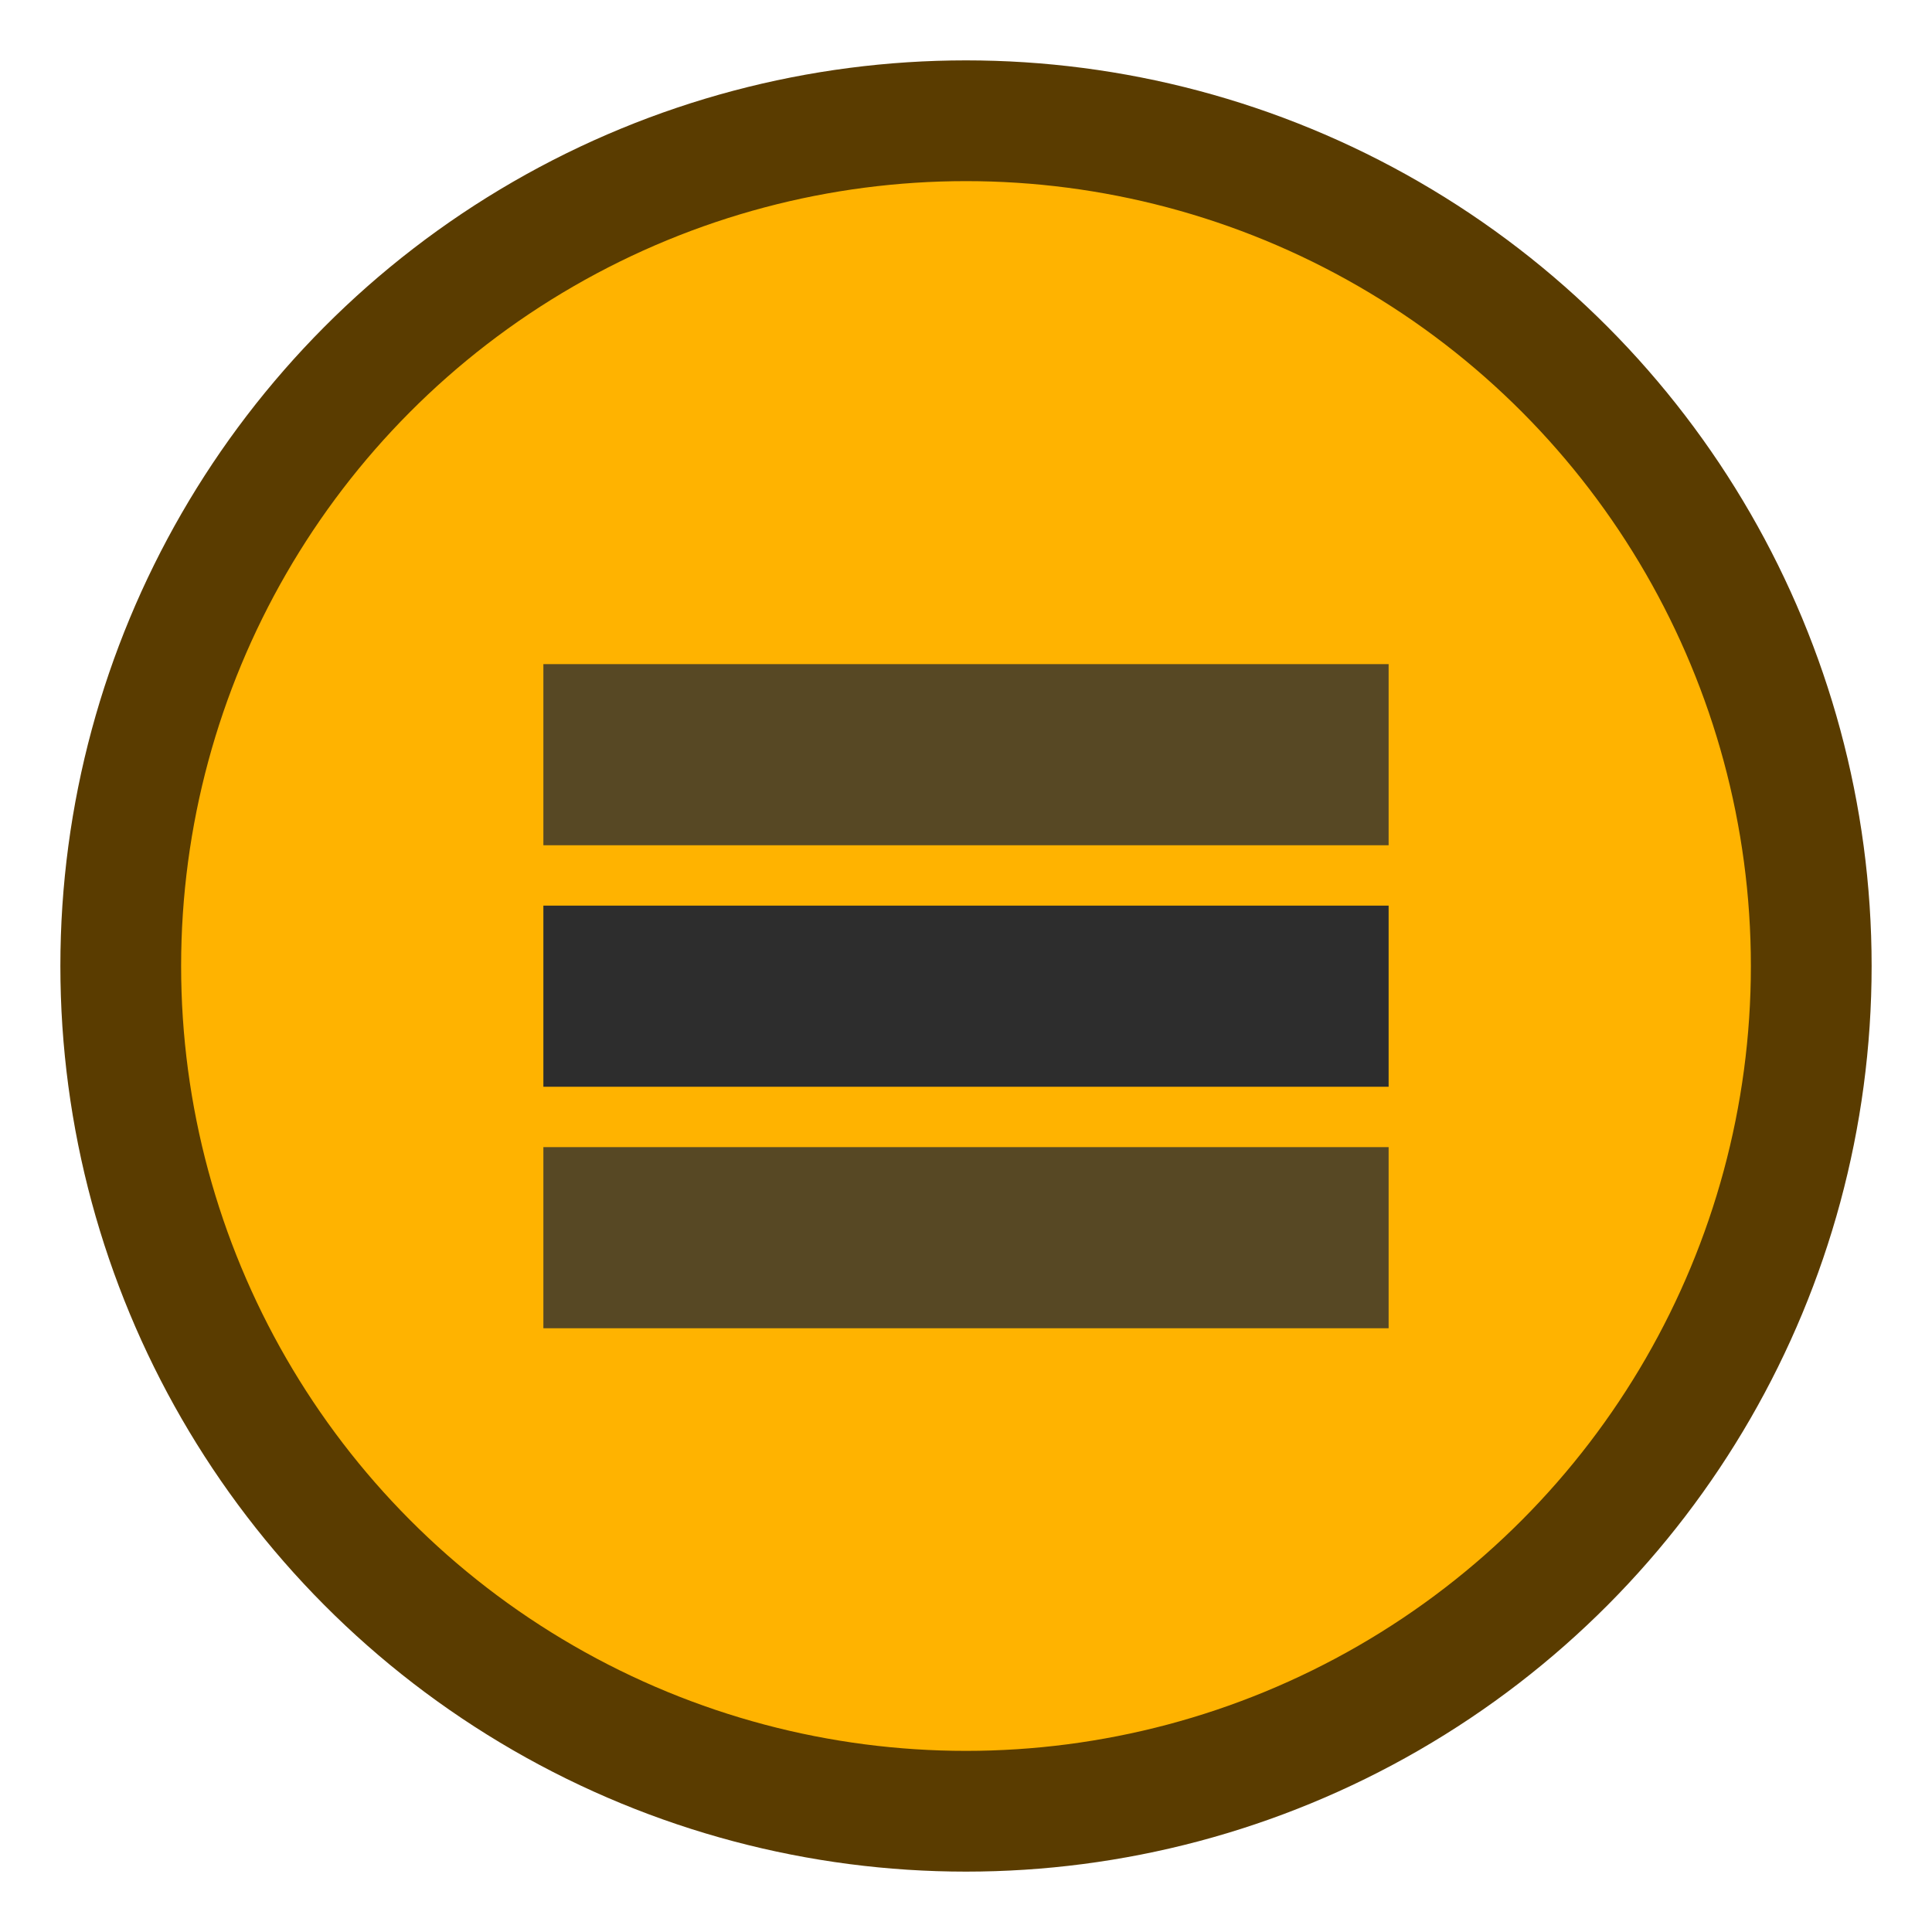
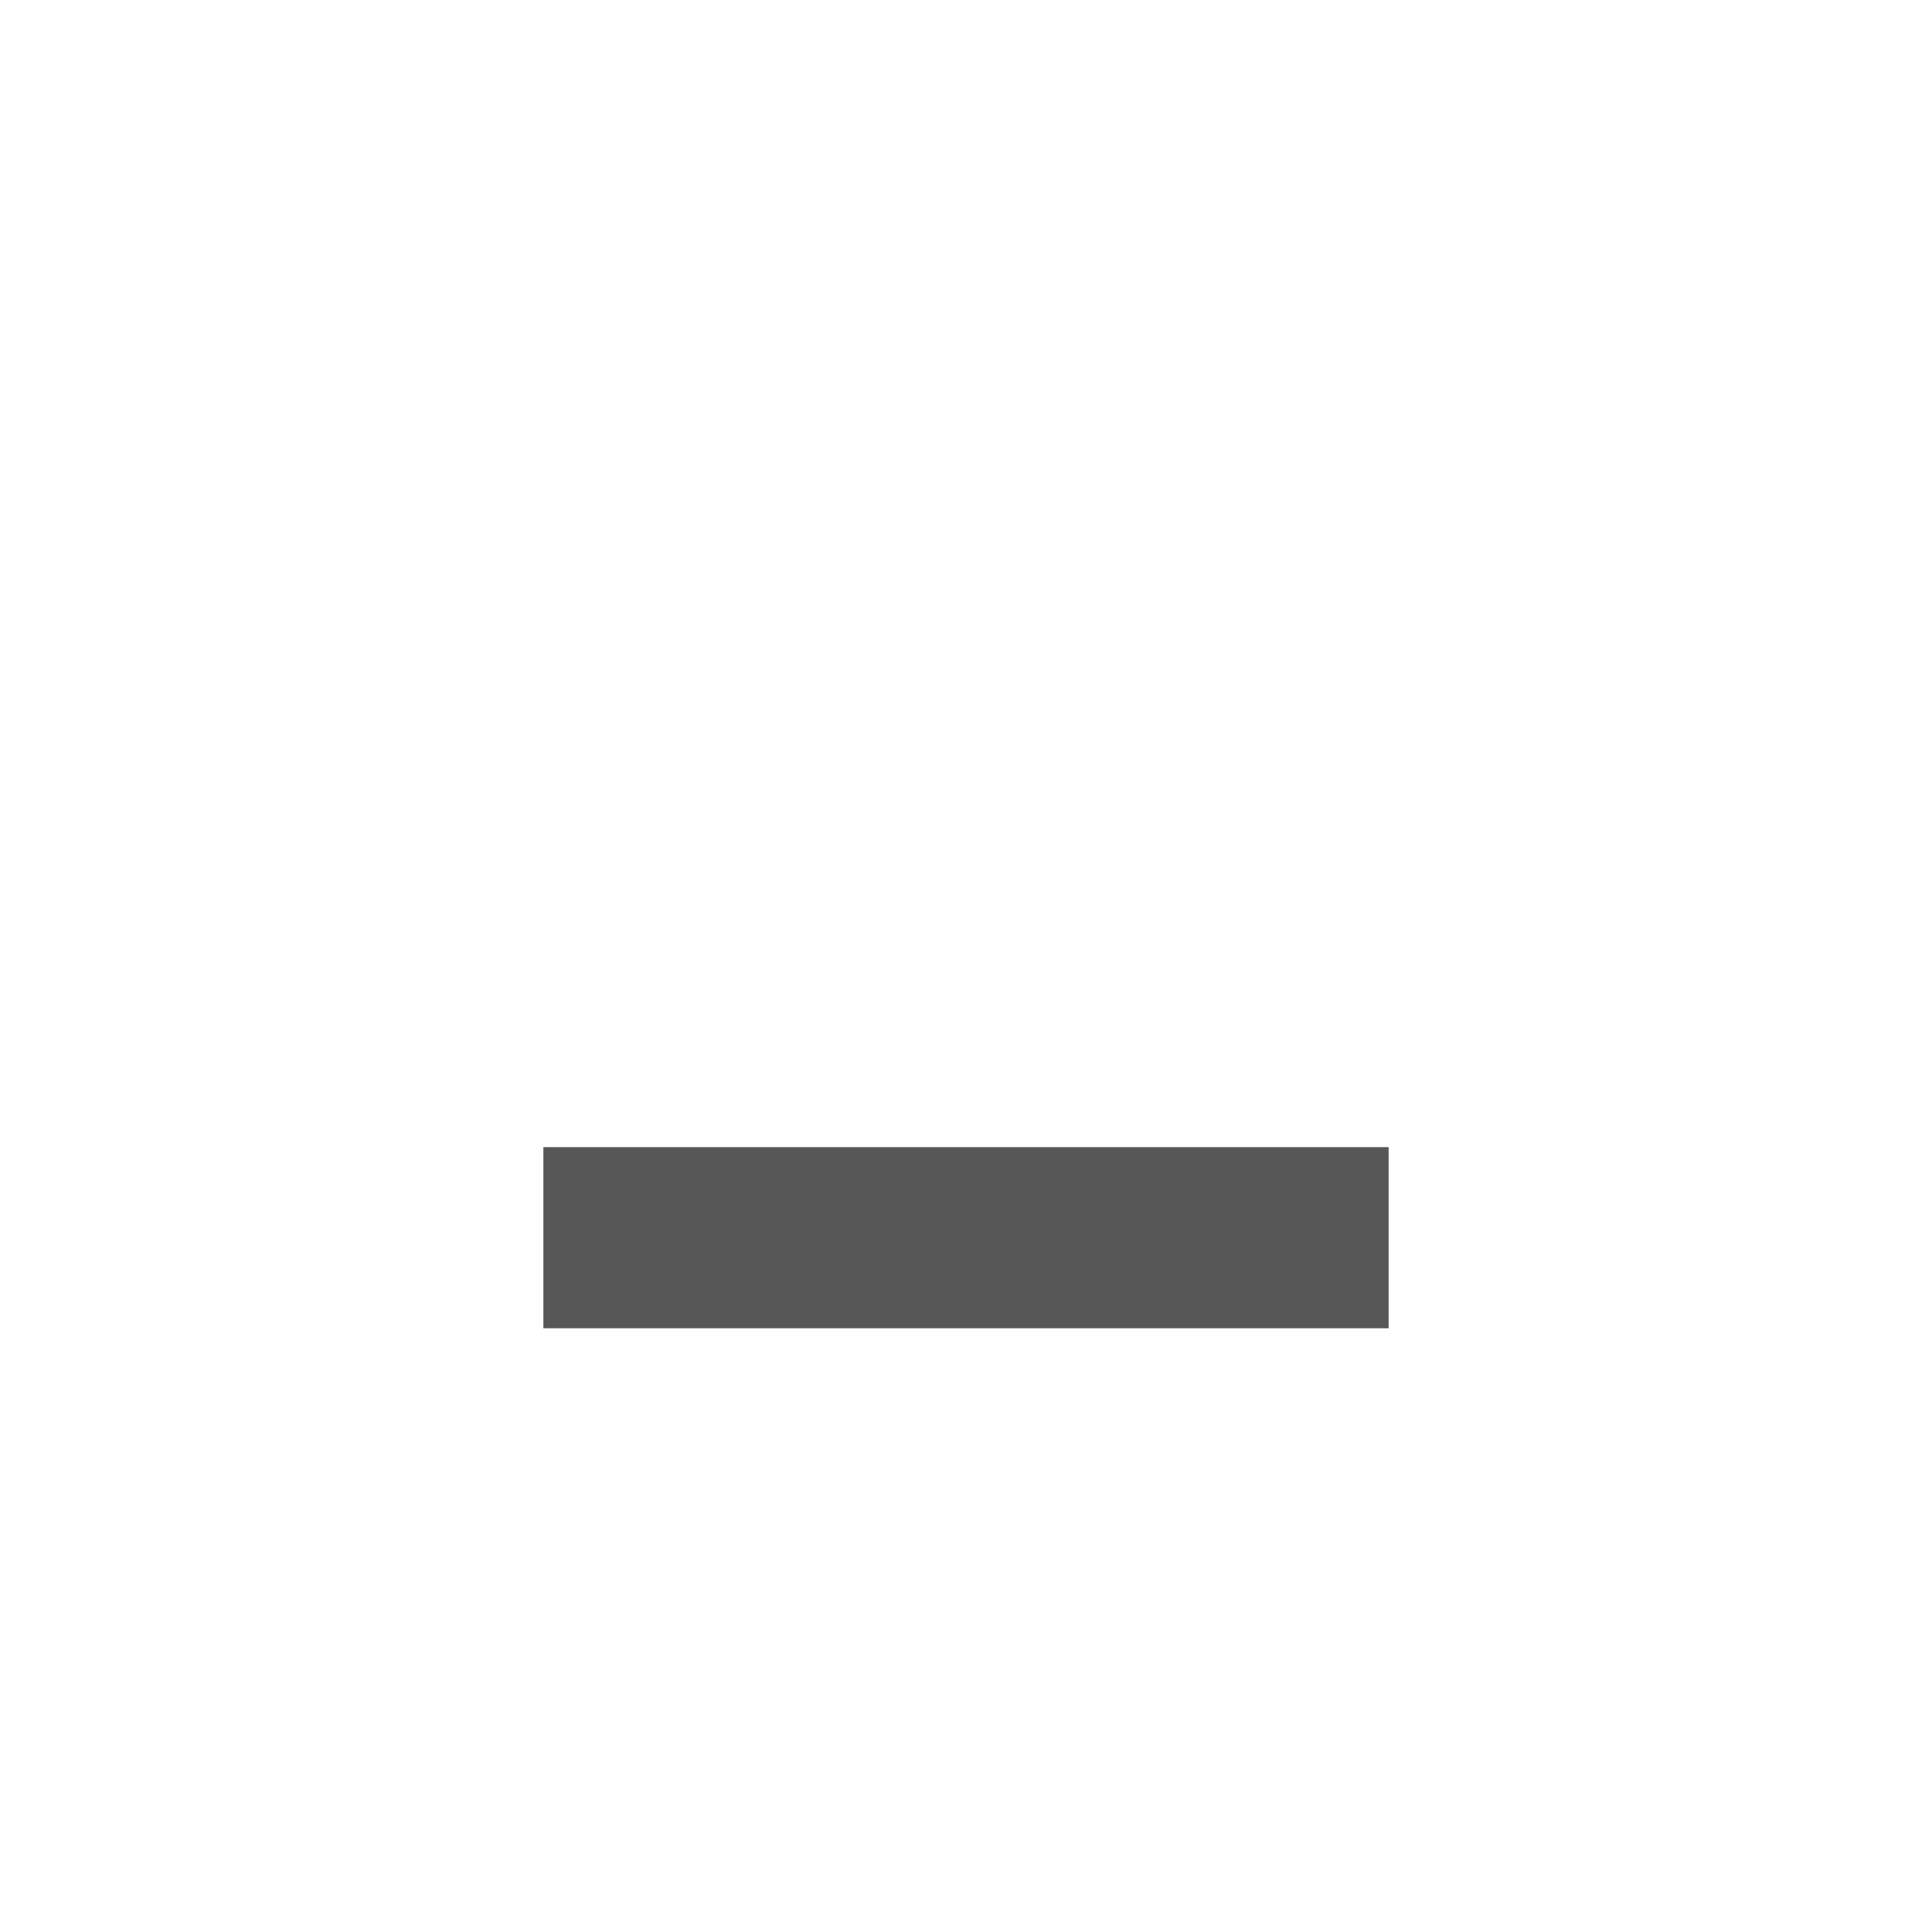
<svg xmlns="http://www.w3.org/2000/svg" viewBox="0 0 64 64">
-   <circle cx="32" cy="32" r="28" fill="#ffb300" stroke="#5a3c00" stroke-width="4" />
-   <rect x="18" y="30" width="28" height="6" fill="#2d2d2d" />
-   <rect x="18" y="22" width="28" height="6" fill="#2d2d2d" opacity="0.8" />
  <rect x="18" y="38" width="28" height="6" fill="#2d2d2d" opacity="0.8" />
</svg>